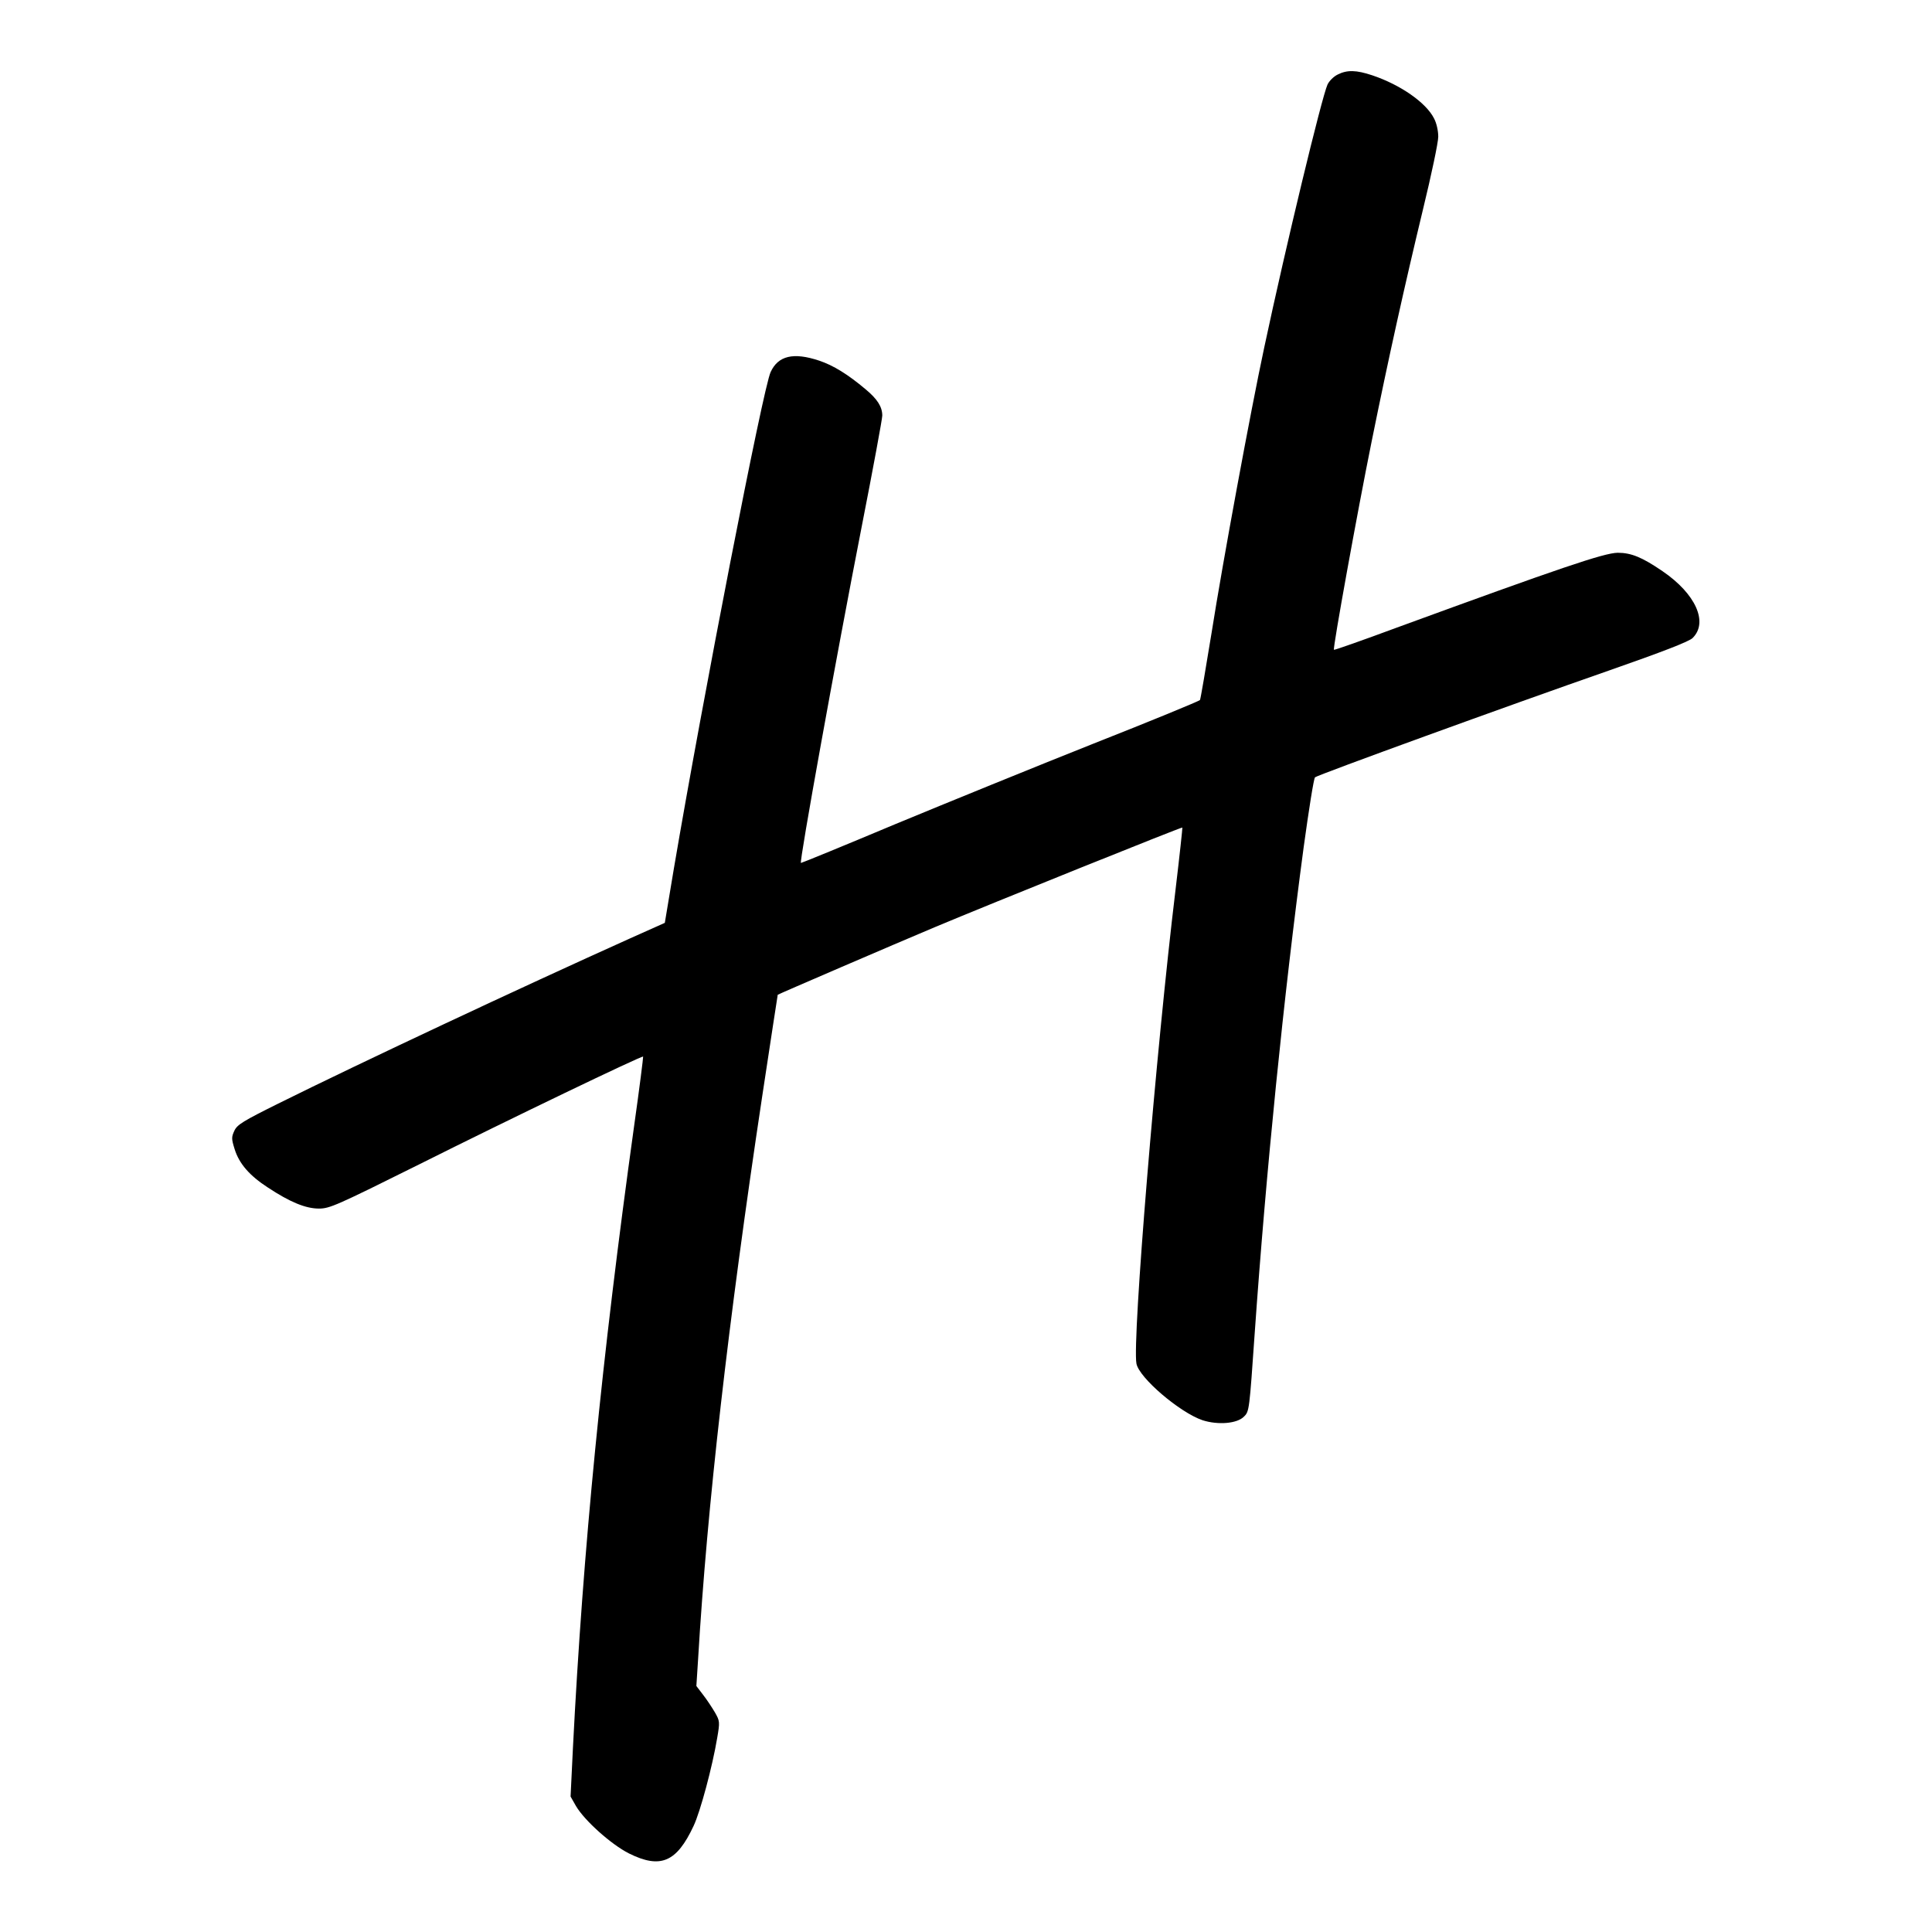
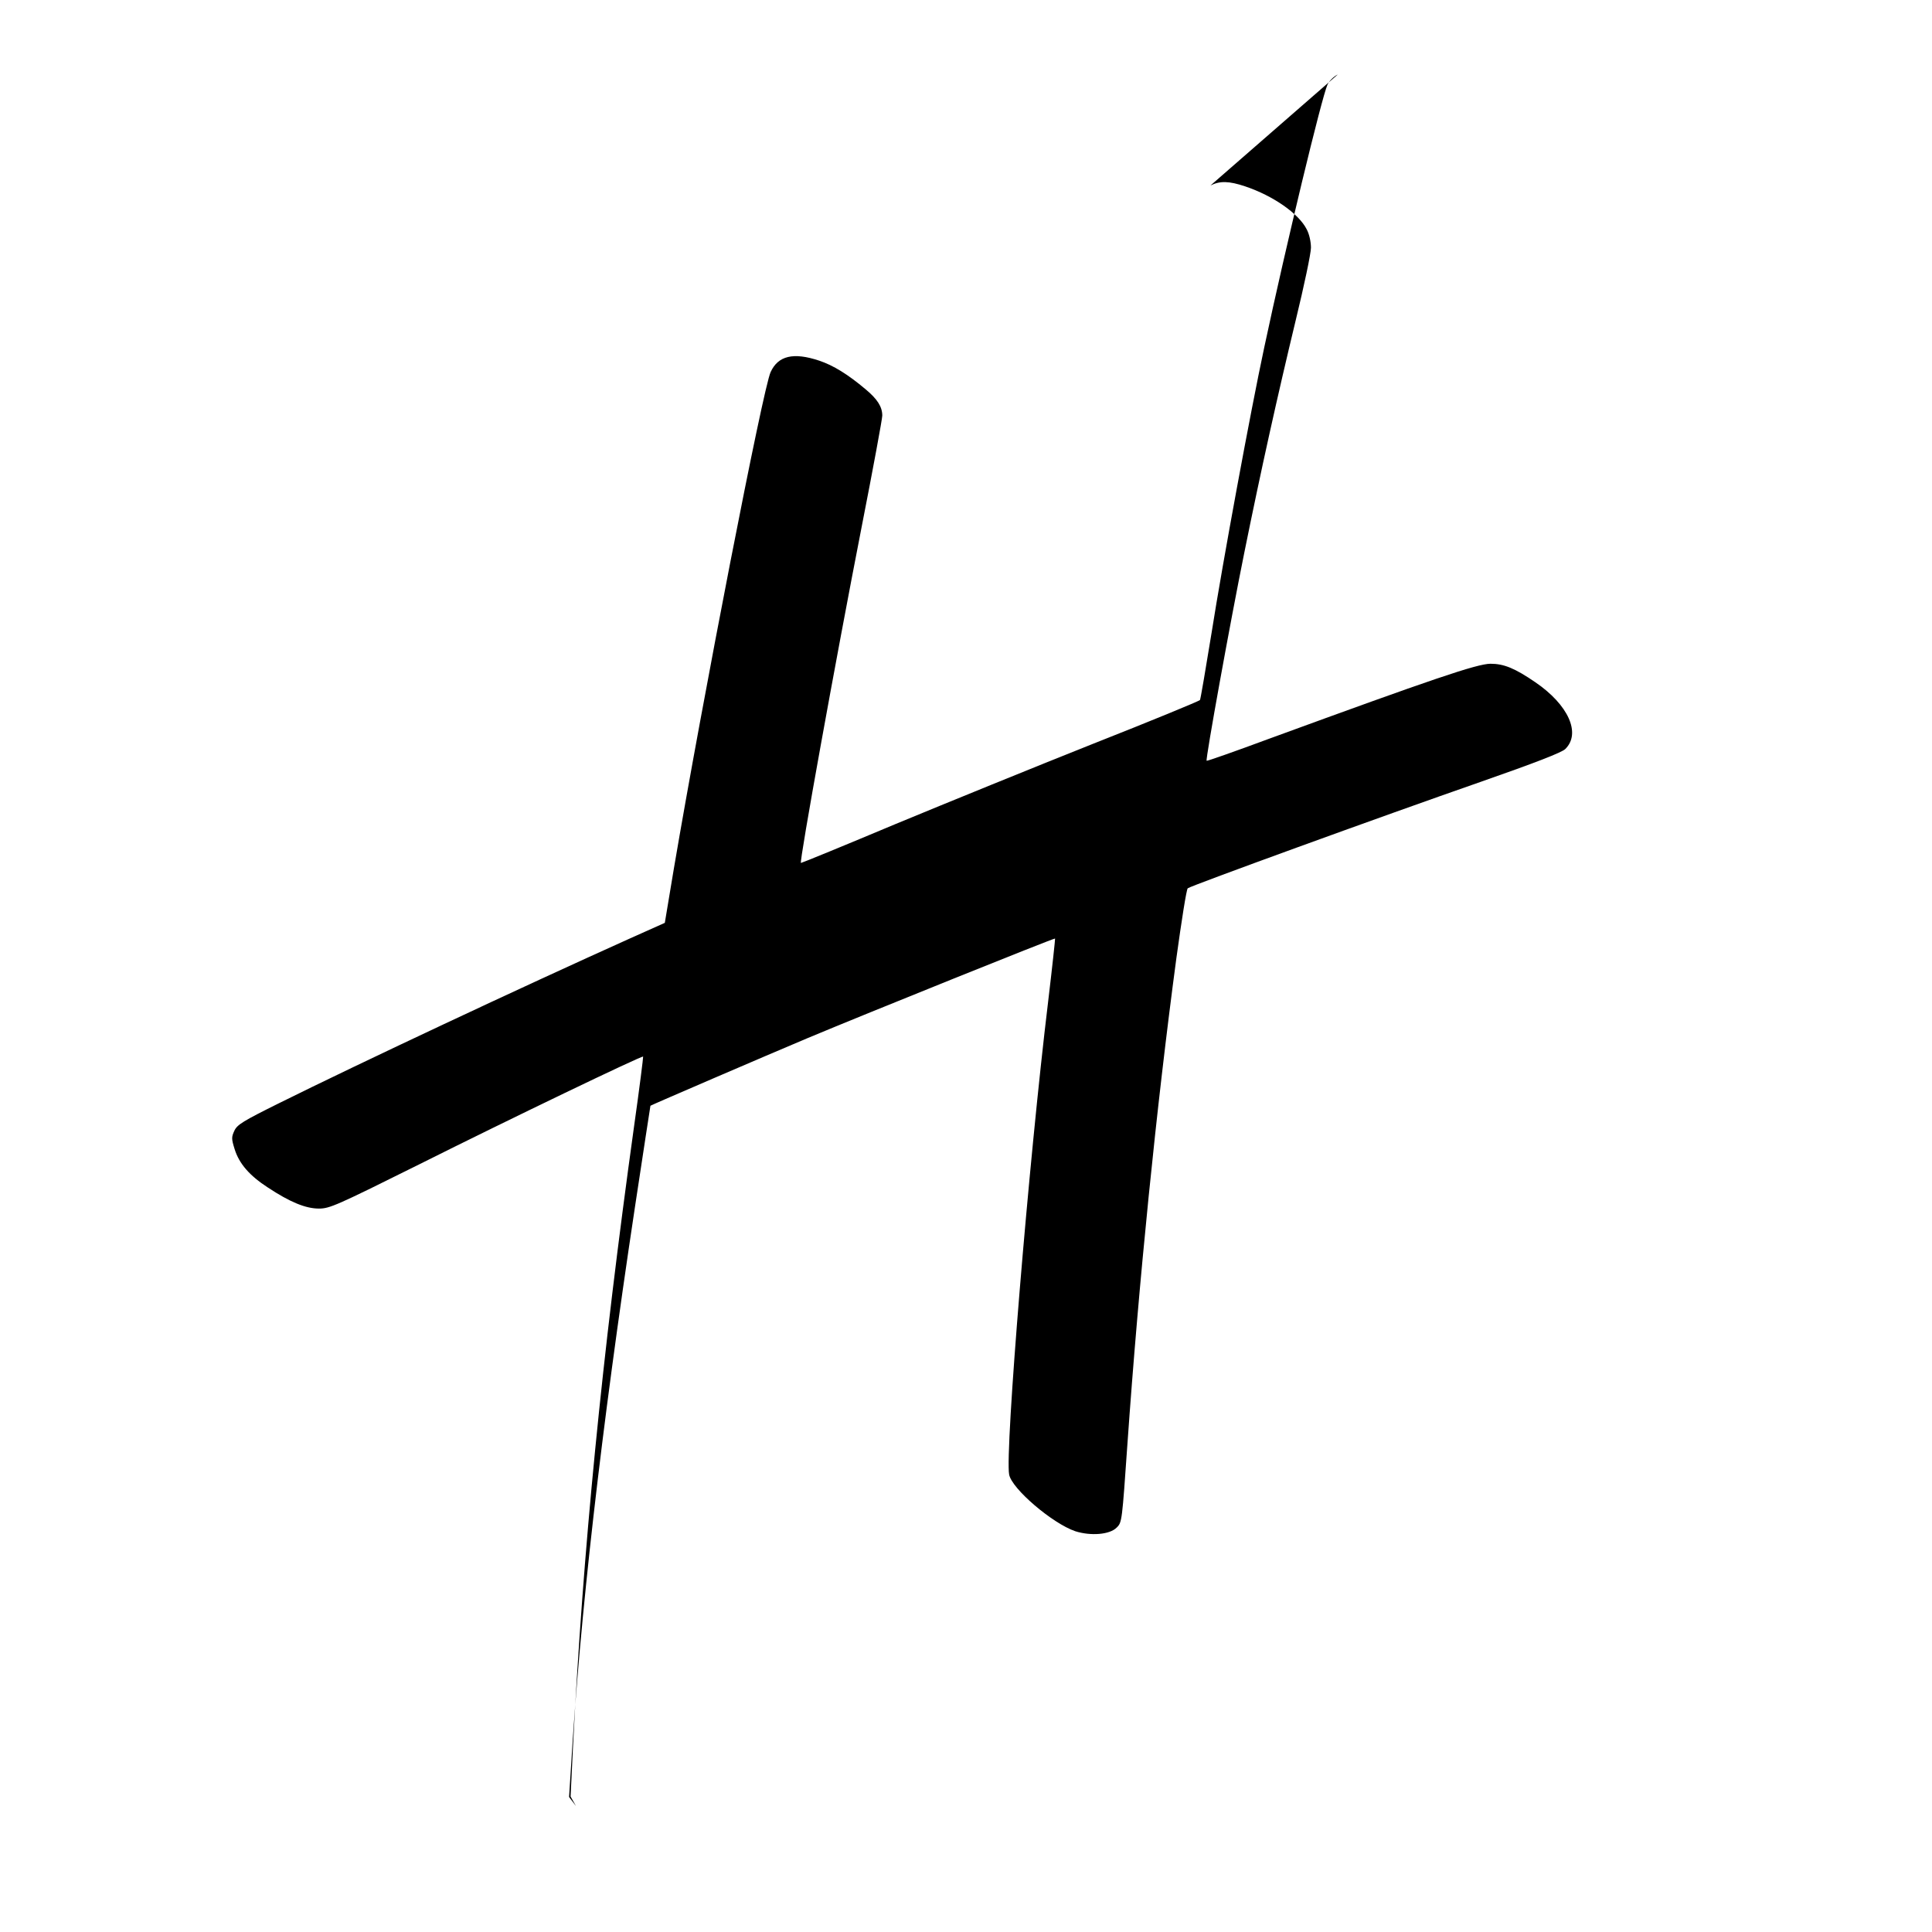
<svg xmlns="http://www.w3.org/2000/svg" version="1.0" width="900pt" height="900pt" viewBox="0 0 900 900" preserveAspectRatio="xMidYMid meet">
  <g transform="translate(0,900) scale(0.1,-0.1)" fill="#000000" stroke="none">
-     <path d="M6232 8653 c-19 -9 -40 -30 -48 -47 -27 -60 -193 -747 -295 -1226 -63 -294 -193 -998 -245 -1328 -27 -166 -51 -307 -54 -313 -4 -5 -227 -97 -496 -203 -269 -107 -684 -276 -923 -375 -238 -100 -436 -181 -440 -181 -9 0 162 947 283 1566 53 270 96 503 96 518 0 41 -23 77 -77 122 -83 70 -151 112 -217 134 -120 40 -191 23 -226 -53 -35 -73 -316 -1519 -451 -2314 l-42 -252 -161 -72 c-518 -233 -1253 -578 -1640 -770 -163 -81 -191 -98 -204 -126 -14 -30 -14 -38 1 -86 21 -68 70 -124 155 -179 103 -68 176 -98 238 -98 50 0 83 15 467 206 421 211 1037 507 1043 502 1 -2 -17 -147 -42 -323 -151 -1085 -238 -1972 -285 -2897 l-11 -227 25 -44 c40 -68 164 -179 247 -221 147 -73 222 -41 301 128 32 68 88 278 110 410 13 75 12 79 -10 118 -13 22 -37 59 -55 82 l-32 42 8 124 c42 710 140 1571 299 2625 39 259 72 471 72 471 5 4 544 236 732 315 267 112 1149 467 1153 464 1 -1 -13 -132 -32 -291 -91 -751 -202 -2100 -182 -2206 12 -66 202 -228 308 -264 72 -23 161 -16 193 17 25 24 25 31 50 389 53 755 135 1568 228 2263 24 174 47 321 53 326 12 11 897 333 1368 497 249 87 376 136 391 152 74 73 14 206 -140 311 -95 65 -146 86 -209 86 -64 -1 -267 -70 -1030 -349 -159 -59 -290 -105 -292 -103 -6 6 110 646 175 967 79 391 155 732 240 1085 39 160 71 312 71 338 0 28 -8 64 -20 86 -37 73 -156 156 -287 200 -75 25 -117 26 -161 4z" />
+     <path d="M6232 8653 c-19 -9 -40 -30 -48 -47 -27 -60 -193 -747 -295 -1226 -63 -294 -193 -998 -245 -1328 -27 -166 -51 -307 -54 -313 -4 -5 -227 -97 -496 -203 -269 -107 -684 -276 -923 -375 -238 -100 -436 -181 -440 -181 -9 0 162 947 283 1566 53 270 96 503 96 518 0 41 -23 77 -77 122 -83 70 -151 112 -217 134 -120 40 -191 23 -226 -53 -35 -73 -316 -1519 -451 -2314 l-42 -252 -161 -72 c-518 -233 -1253 -578 -1640 -770 -163 -81 -191 -98 -204 -126 -14 -30 -14 -38 1 -86 21 -68 70 -124 155 -179 103 -68 176 -98 238 -98 50 0 83 15 467 206 421 211 1037 507 1043 502 1 -2 -17 -147 -42 -323 -151 -1085 -238 -1972 -285 -2897 l-11 -227 25 -44 l-32 42 8 124 c42 710 140 1571 299 2625 39 259 72 471 72 471 5 4 544 236 732 315 267 112 1149 467 1153 464 1 -1 -13 -132 -32 -291 -91 -751 -202 -2100 -182 -2206 12 -66 202 -228 308 -264 72 -23 161 -16 193 17 25 24 25 31 50 389 53 755 135 1568 228 2263 24 174 47 321 53 326 12 11 897 333 1368 497 249 87 376 136 391 152 74 73 14 206 -140 311 -95 65 -146 86 -209 86 -64 -1 -267 -70 -1030 -349 -159 -59 -290 -105 -292 -103 -6 6 110 646 175 967 79 391 155 732 240 1085 39 160 71 312 71 338 0 28 -8 64 -20 86 -37 73 -156 156 -287 200 -75 25 -117 26 -161 4z" />
  </g>
</svg>